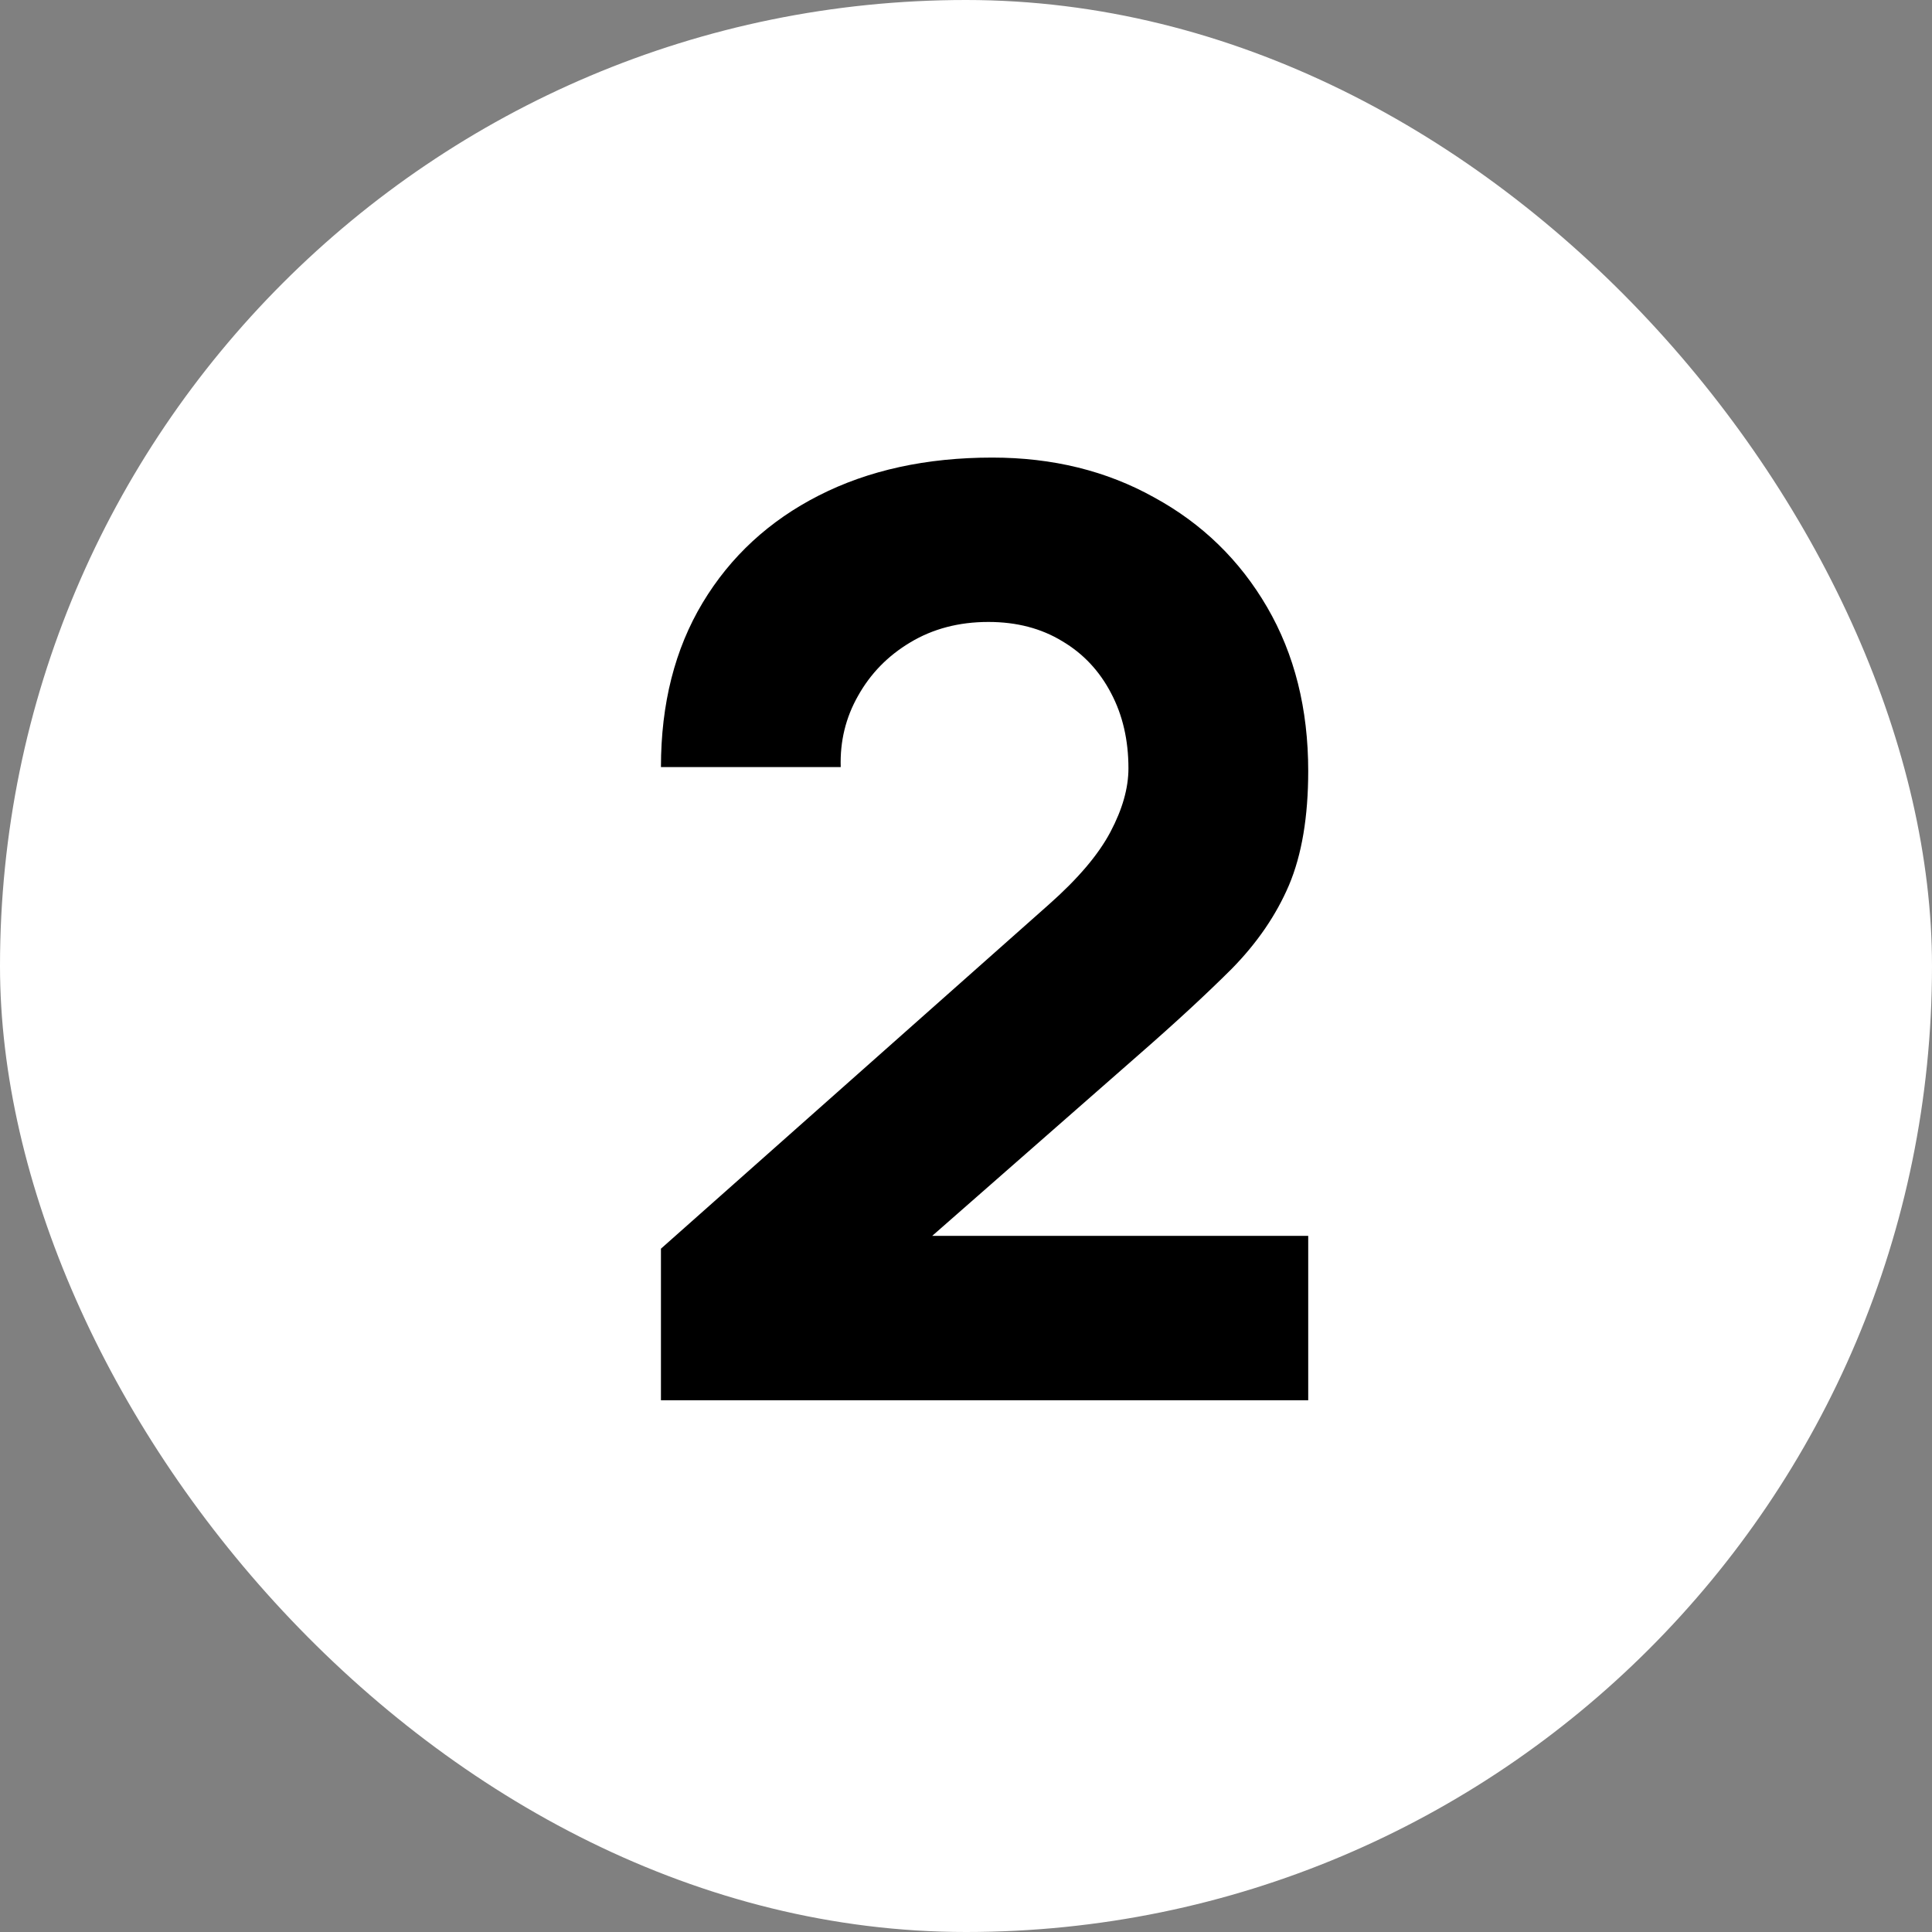
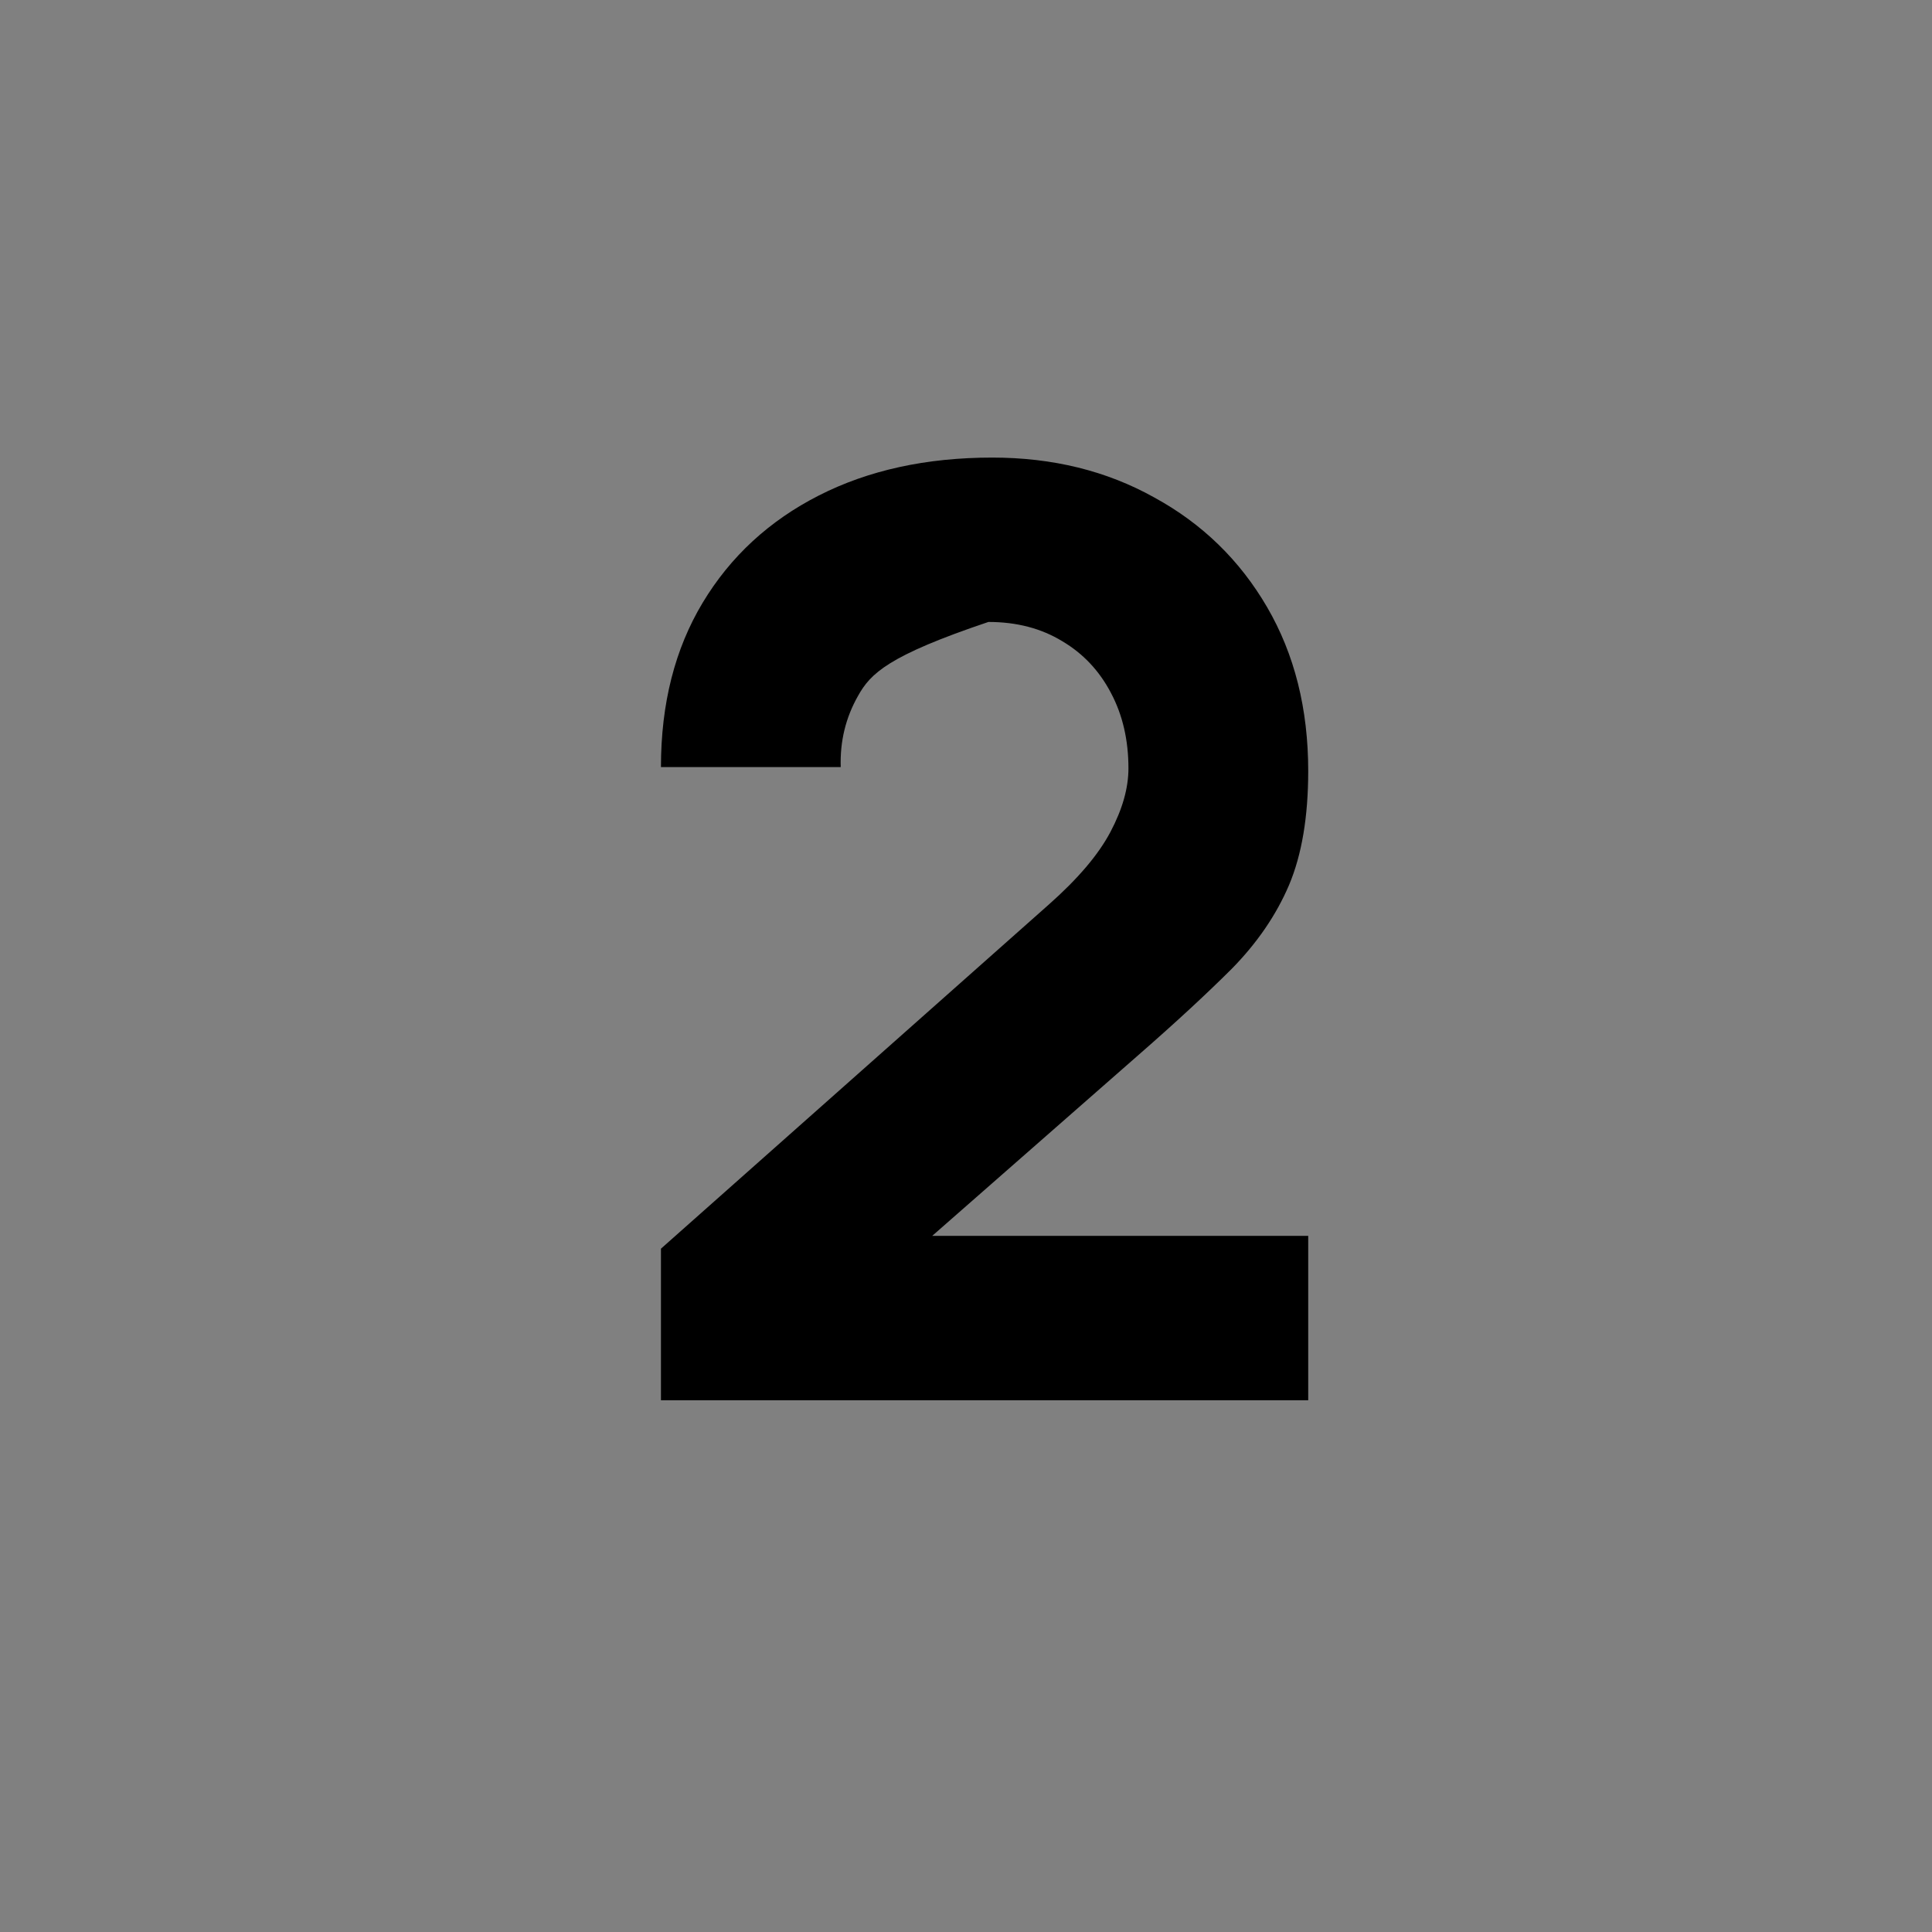
<svg xmlns="http://www.w3.org/2000/svg" width="38" height="38" viewBox="0 0 38 38" fill="none">
  <rect x="0" y="0" width="38" height="38" fill="#808080" stroke="none" />
-   <rect width="38" height="38" rx="19" fill="white" />
-   <path d="M13 27.541V24.56L20.629 17.791C21.201 17.285 21.605 16.81 21.841 16.363C22.077 15.917 22.195 15.5 22.195 15.113C22.195 14.557 22.081 14.065 21.854 13.635C21.626 13.197 21.306 12.856 20.894 12.612C20.481 12.36 19.997 12.233 19.441 12.233C18.86 12.233 18.347 12.368 17.901 12.637C17.463 12.899 17.122 13.248 16.877 13.686C16.633 14.115 16.52 14.582 16.536 15.088H13C13 13.841 13.274 12.764 13.821 11.854C14.368 10.945 15.13 10.242 16.107 9.745C17.084 9.248 18.22 9 19.517 9C20.704 9 21.765 9.261 22.7 9.783C23.643 10.297 24.384 11.017 24.923 11.943C25.462 12.869 25.731 13.943 25.731 15.164C25.731 16.064 25.605 16.814 25.352 17.412C25.1 18.001 24.725 18.548 24.228 19.054C23.731 19.55 23.121 20.114 22.397 20.746L17.471 25.066L17.193 24.308H25.731V27.541H13Z" fill="black" />
+   <path d="M13 27.541V24.56L20.629 17.791C21.201 17.285 21.605 16.81 21.841 16.363C22.077 15.917 22.195 15.5 22.195 15.113C22.195 14.557 22.081 14.065 21.854 13.635C21.626 13.197 21.306 12.856 20.894 12.612C20.481 12.36 19.997 12.233 19.441 12.233C17.463 12.899 17.122 13.248 16.877 13.686C16.633 14.115 16.52 14.582 16.536 15.088H13C13 13.841 13.274 12.764 13.821 11.854C14.368 10.945 15.13 10.242 16.107 9.745C17.084 9.248 18.22 9 19.517 9C20.704 9 21.765 9.261 22.7 9.783C23.643 10.297 24.384 11.017 24.923 11.943C25.462 12.869 25.731 13.943 25.731 15.164C25.731 16.064 25.605 16.814 25.352 17.412C25.1 18.001 24.725 18.548 24.228 19.054C23.731 19.55 23.121 20.114 22.397 20.746L17.471 25.066L17.193 24.308H25.731V27.541H13Z" fill="black" />
</svg>